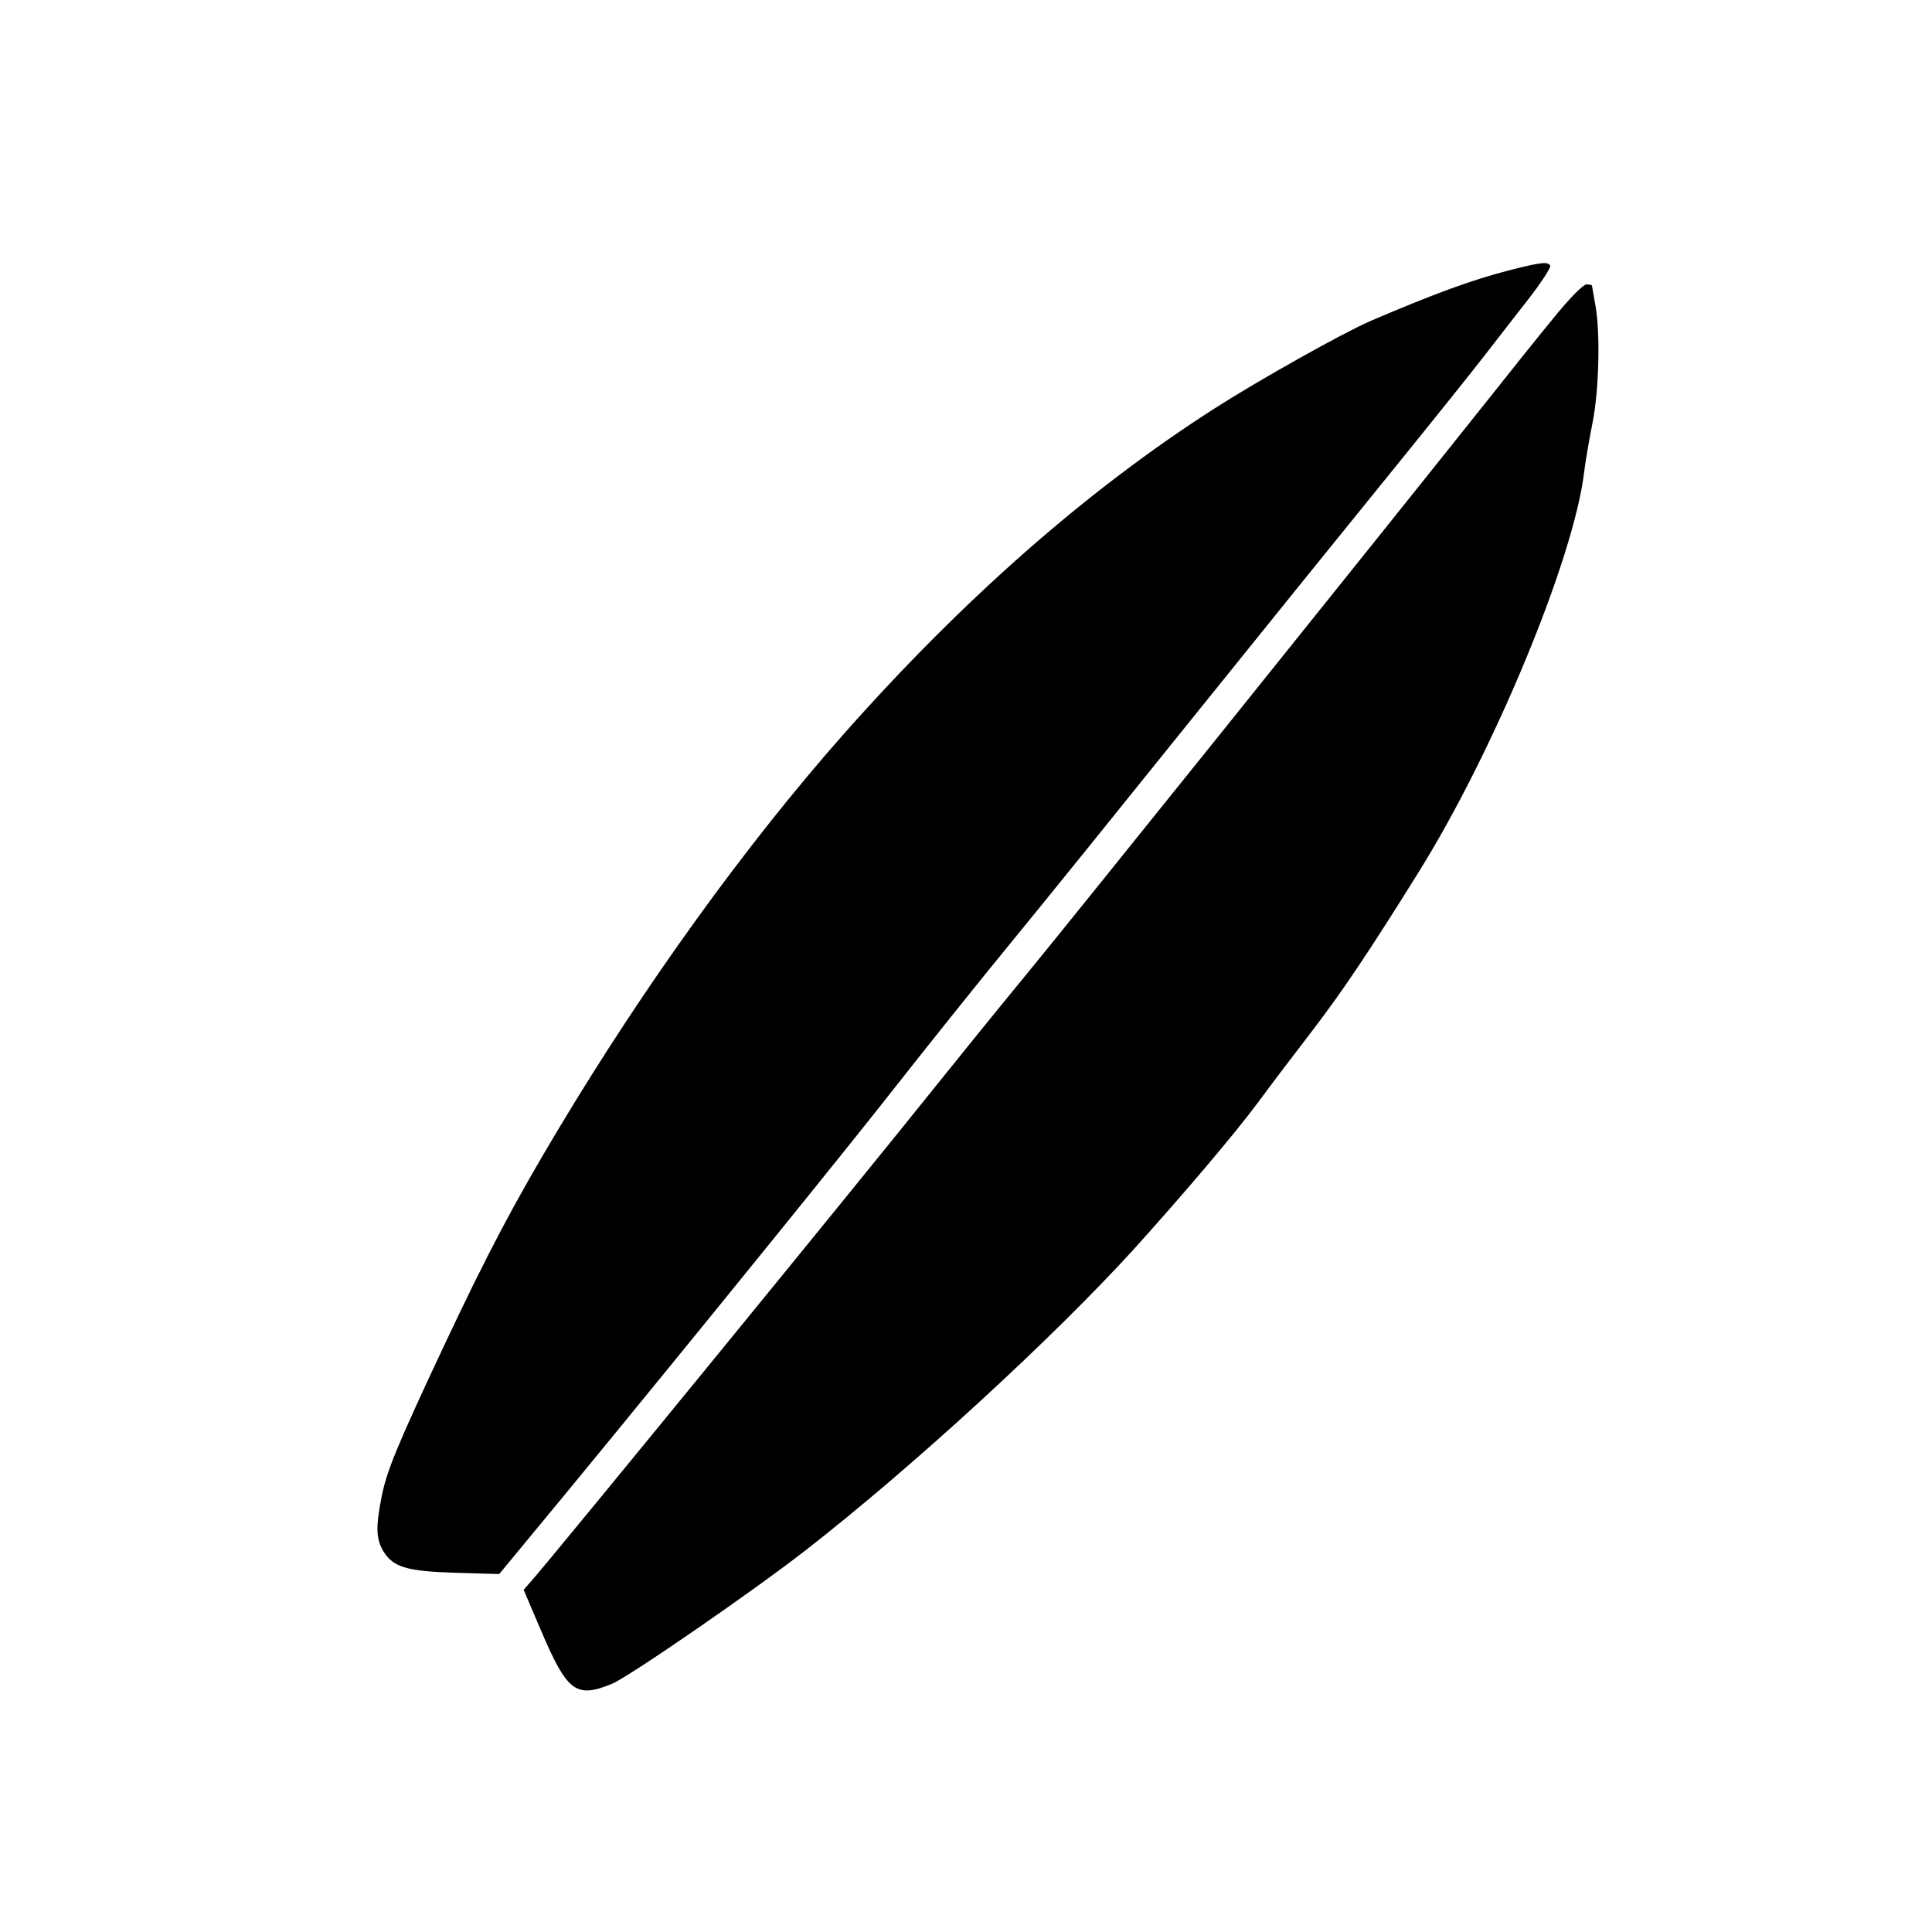
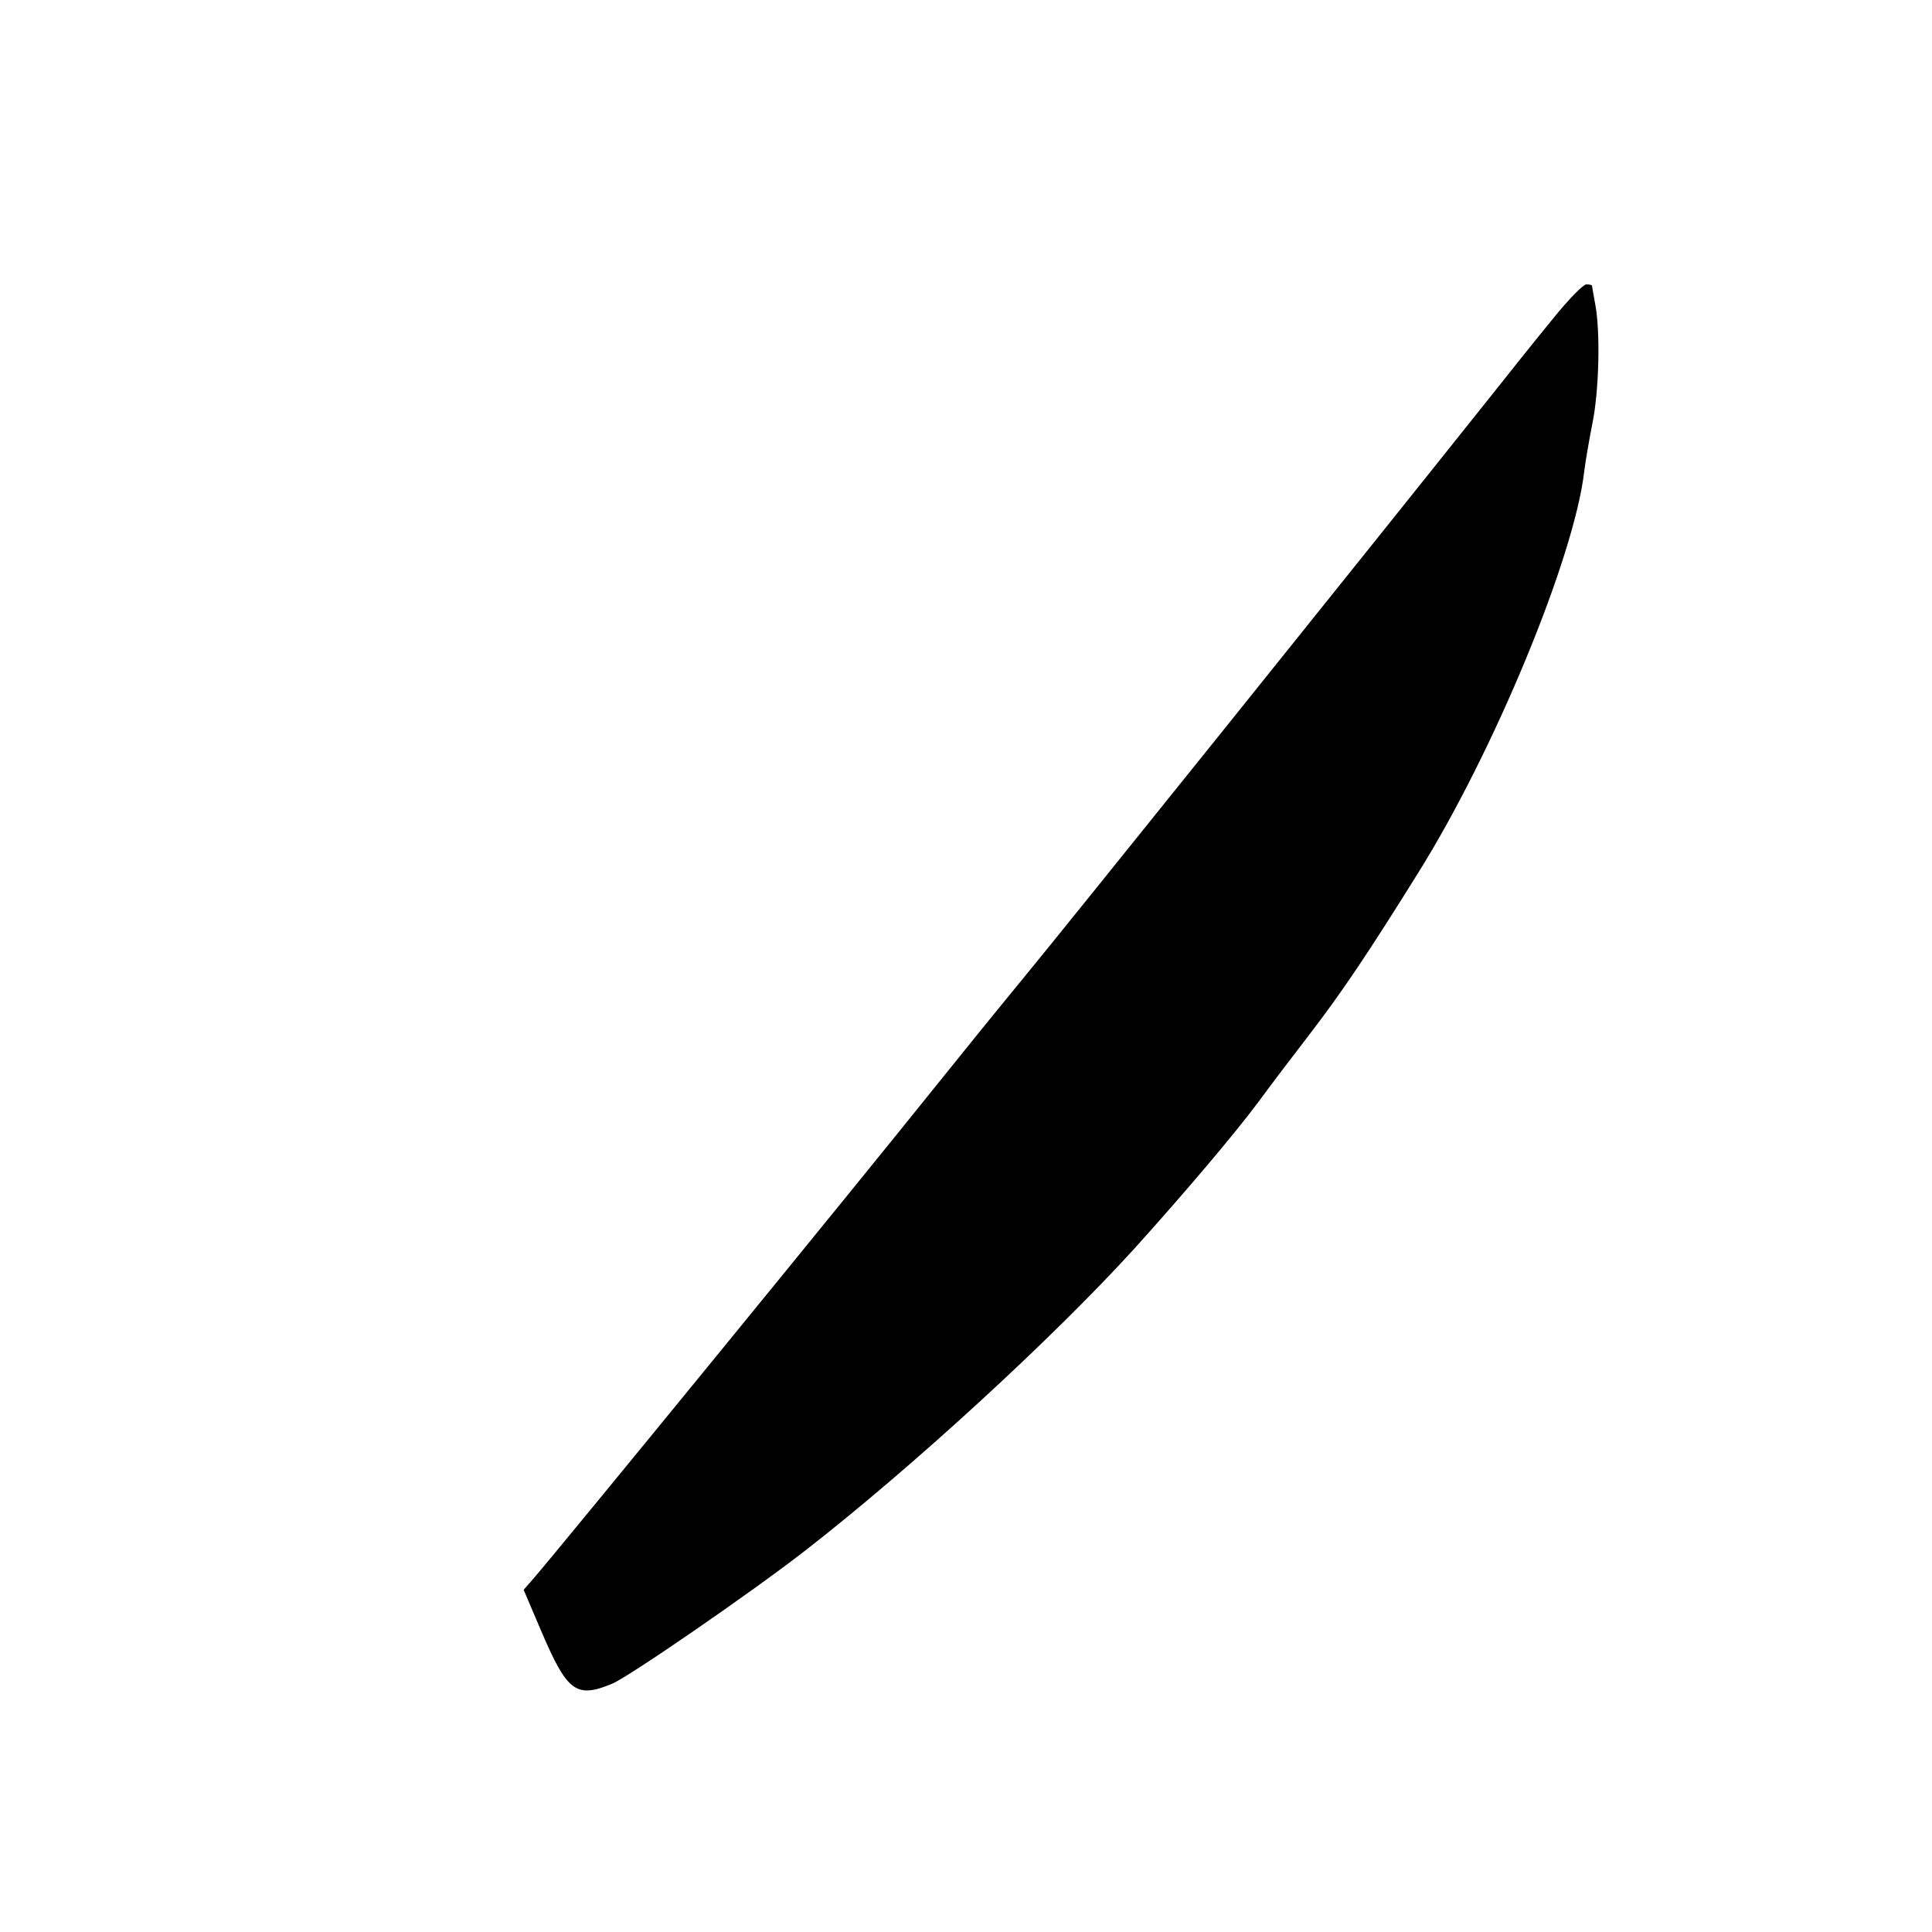
<svg xmlns="http://www.w3.org/2000/svg" viewBox="200 205 625 615" width="1024" height="1024" preserveAspectRatio="xMidYMid meet">
  <g transform="translate(0,1024) scale(0.1,-0.1)" fill="#000000" stroke="none">
-     <path d="M6880 7365 c-123 -32 -242 -76 -448 -164 -93 -41 -357 -189 -504 -283 -412 -264 -811 -615 -1199 -1053 -316 -358 -639 -805 -921 -1275 -145 -242 -230 -403 -370 -700 -154 -328 -188 -410 -204 -495 -19 -96 -17 -134 6 -173 32 -52 75 -65 235 -70 l140 -4 90 109 c313 377 937 1145 1145 1408 134 171 323 407 420 525 97 118 361 445 586 725 226 281 513 636 638 790 125 154 262 325 304 379 43 55 110 142 150 193 40 52 70 98 67 104 -9 13 -29 11 -135 -16z" />
    <path d="M7023 7208 c-51 -62 -138 -171 -195 -243 -411 -516 -1382 -1725 -1514 -1885 -88 -107 -216 -265 -284 -350 -252 -315 -1213 -1491 -1302 -1594 l-34 -39 58 -136 c83 -194 112 -216 228 -168 55 23 453 297 625 431 346 269 802 688 1064 976 165 183 326 373 401 474 41 56 118 157 171 226 98 128 181 250 346 515 246 393 506 1022 538 1300 4 33 16 102 26 153 22 105 27 301 9 391 -5 29 -10 55 -10 57 0 2 -8 4 -18 4 -10 0 -55 -45 -109 -112z" />
  </g>
</svg>